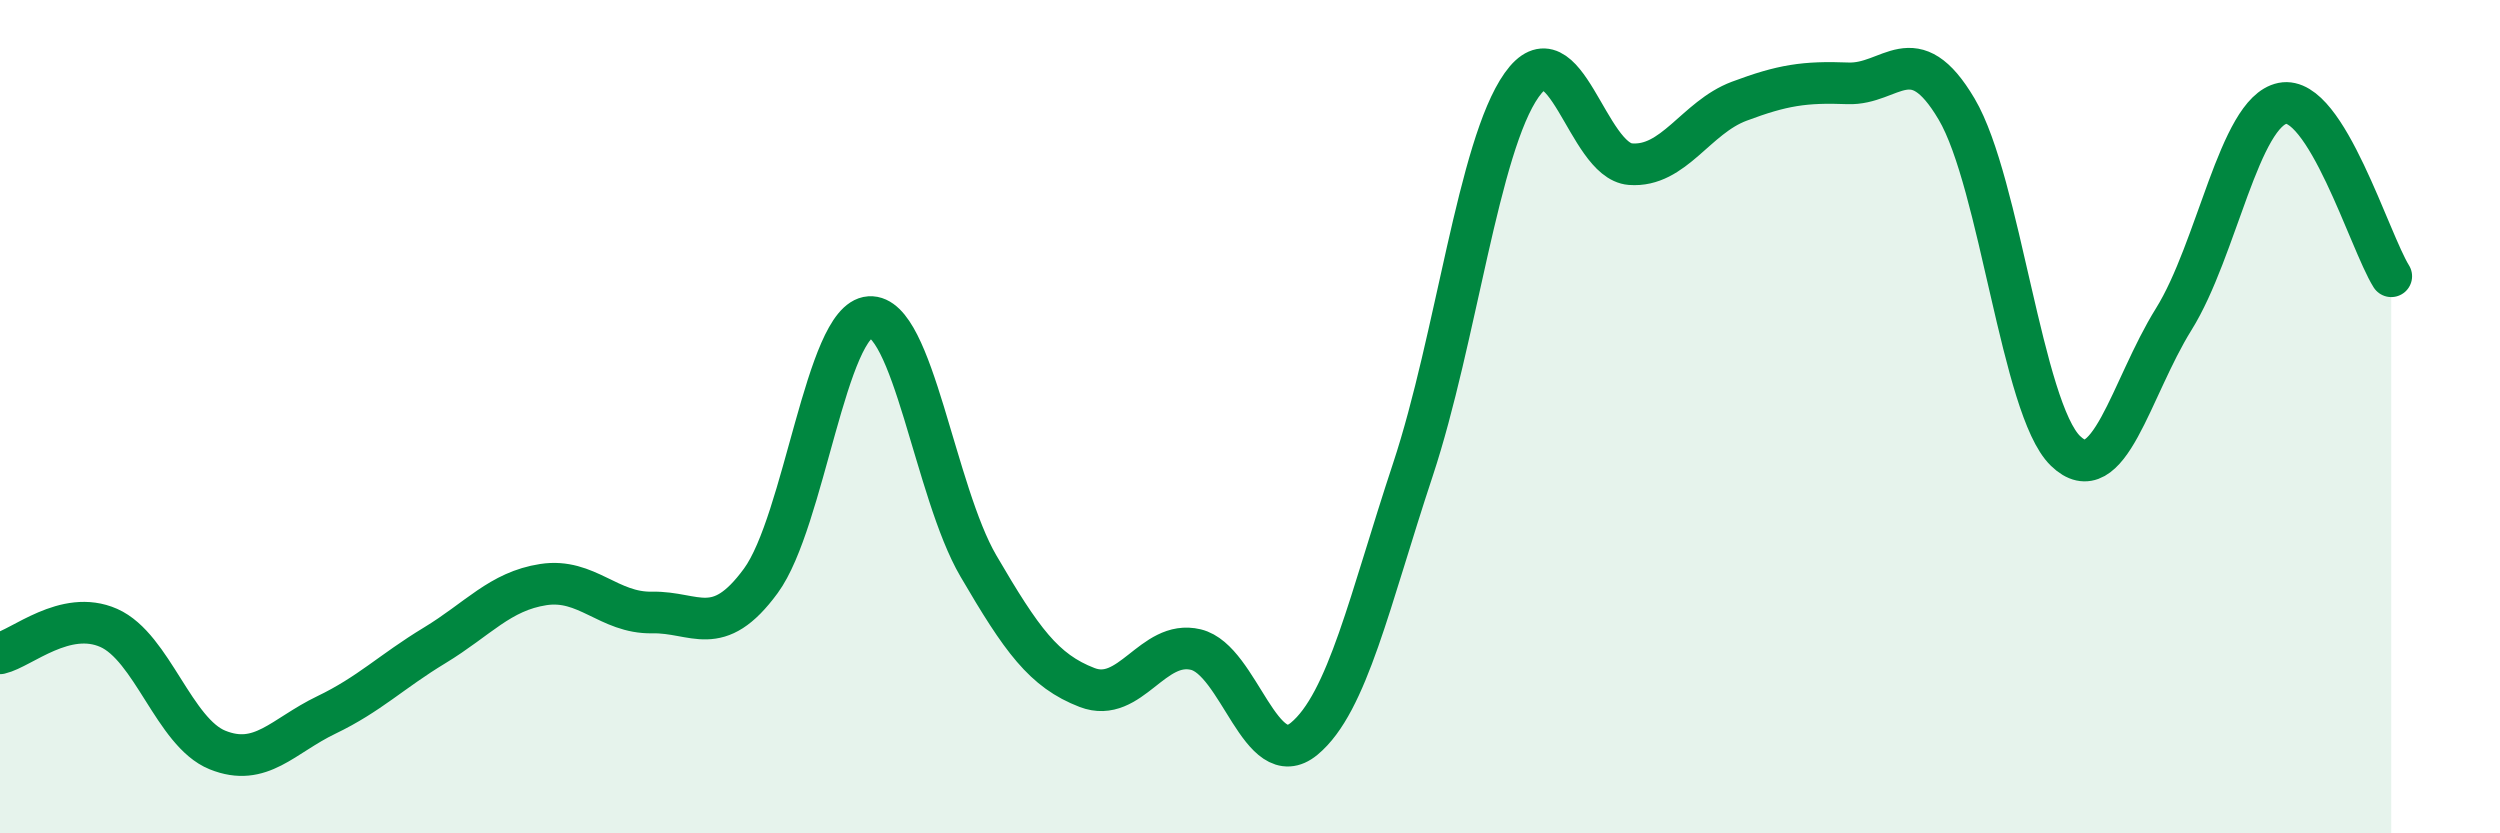
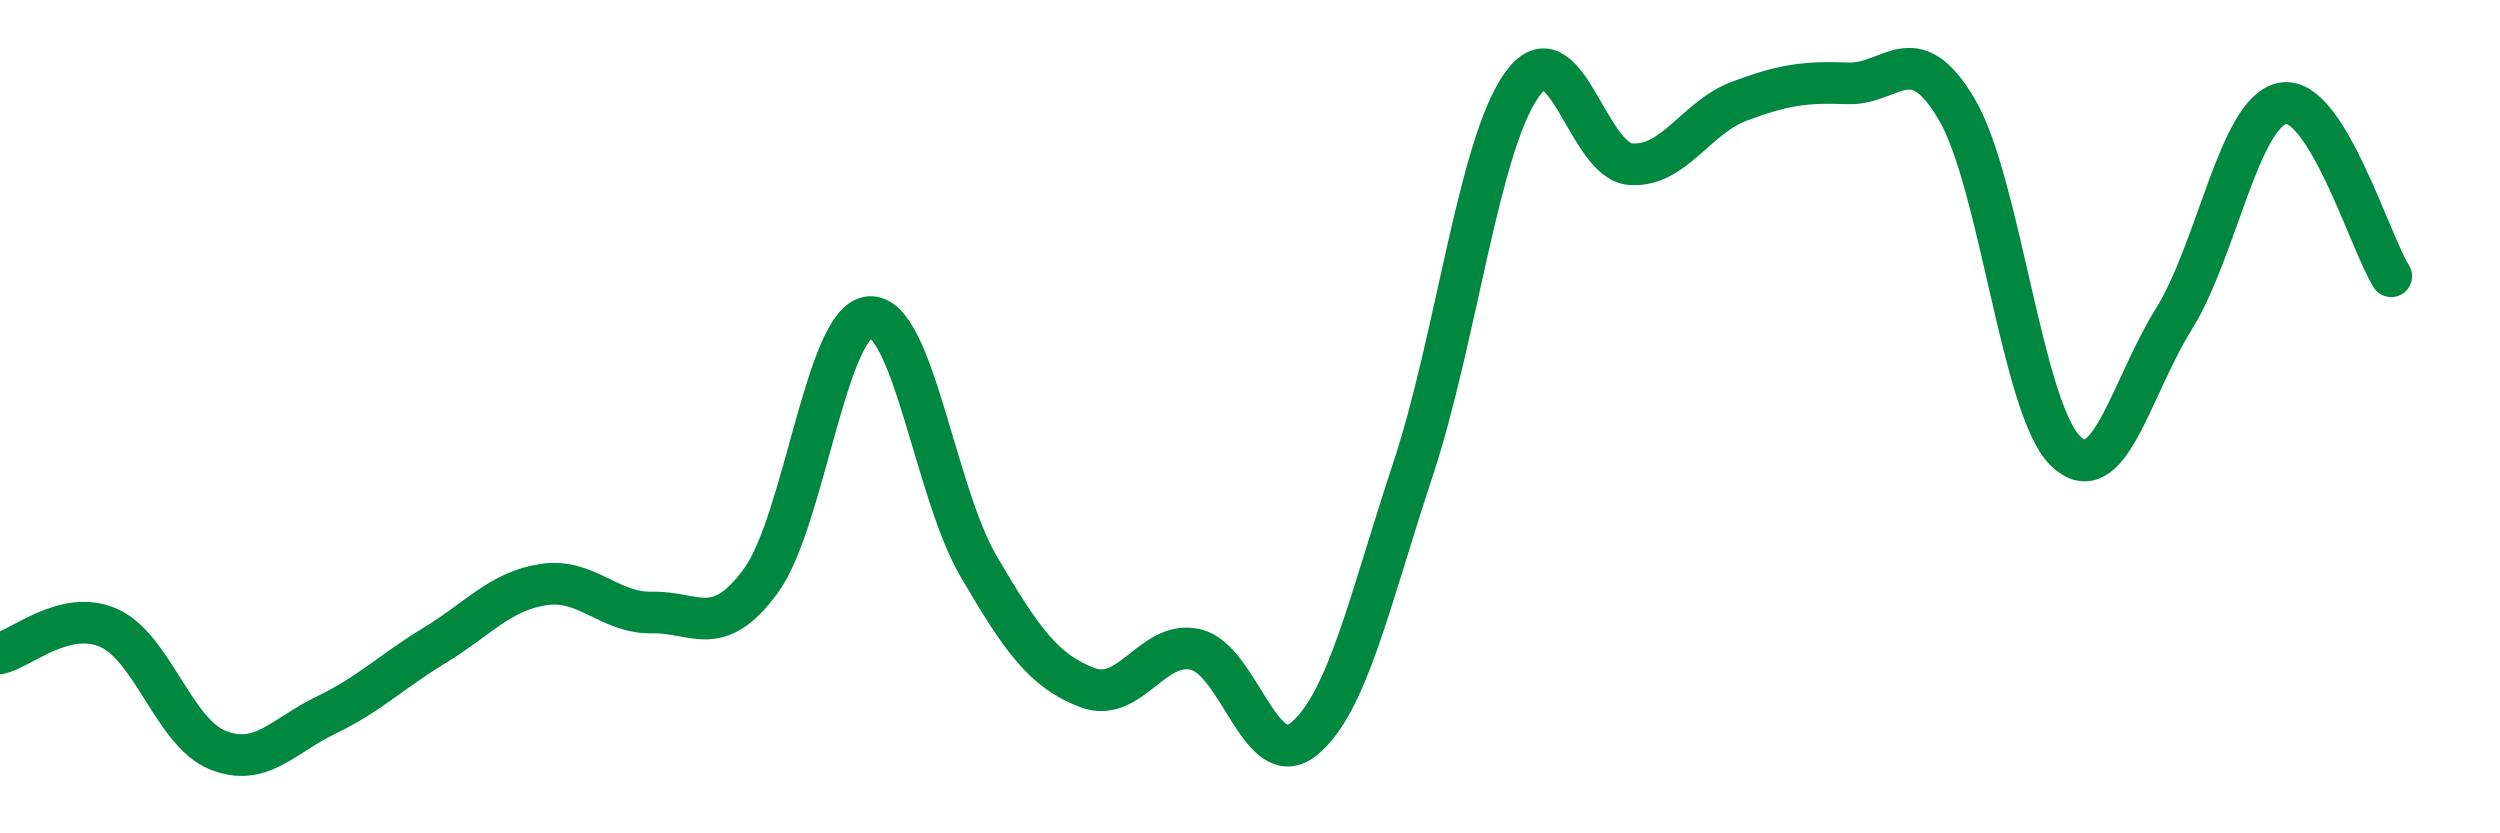
<svg xmlns="http://www.w3.org/2000/svg" width="60" height="20" viewBox="0 0 60 20">
-   <path d="M 0,15.68 C 0.52,15.56 1.57,14.61 2.61,15.07 C 3.65,15.53 4.18,17.58 5.22,18 C 6.26,18.42 6.79,17.66 7.83,17.16 C 8.87,16.66 9.39,16.12 10.43,15.49 C 11.47,14.86 12,14.19 13.04,14.03 C 14.08,13.87 14.61,14.72 15.65,14.7 C 16.69,14.68 17.22,15.36 18.26,13.94 C 19.3,12.52 19.83,7.68 20.87,7.61 C 21.91,7.54 22.44,11.8 23.48,13.58 C 24.52,15.36 25.05,16.1 26.09,16.5 C 27.13,16.9 27.66,15.34 28.7,15.59 C 29.74,15.84 30.26,18.59 31.3,17.73 C 32.34,16.87 32.87,14.41 33.91,11.27 C 34.95,8.13 35.48,3.51 36.52,2.04 C 37.56,0.57 38.09,3.86 39.13,3.94 C 40.17,4.02 40.7,2.82 41.74,2.43 C 42.78,2.04 43.31,1.96 44.35,2 C 45.39,2.04 45.92,0.86 46.96,2.62 C 48,4.38 48.53,9.81 49.57,10.82 C 50.61,11.83 51.13,9.33 52.17,7.66 C 53.21,5.99 53.74,2.69 54.78,2.48 C 55.82,2.27 56.87,5.8 57.39,6.63L57.39 20L0 20Z" fill="#008740" opacity="0.1" stroke-linecap="round" stroke-linejoin="round" />
  <path d="M 0,15.68 C 0.52,15.56 1.57,14.61 2.61,15.07 C 3.65,15.53 4.18,17.58 5.22,18 C 6.26,18.42 6.79,17.66 7.83,17.16 C 8.87,16.66 9.39,16.12 10.43,15.49 C 11.47,14.86 12,14.19 13.04,14.03 C 14.08,13.87 14.61,14.72 15.65,14.7 C 16.69,14.68 17.22,15.36 18.26,13.94 C 19.3,12.52 19.83,7.68 20.87,7.61 C 21.91,7.54 22.44,11.8 23.48,13.58 C 24.52,15.36 25.05,16.1 26.09,16.5 C 27.13,16.9 27.66,15.34 28.7,15.59 C 29.74,15.84 30.26,18.59 31.3,17.73 C 32.34,16.87 32.87,14.41 33.91,11.27 C 34.95,8.13 35.48,3.51 36.52,2.04 C 37.56,0.57 38.09,3.86 39.13,3.94 C 40.17,4.02 40.7,2.82 41.74,2.43 C 42.78,2.04 43.31,1.96 44.35,2 C 45.39,2.04 45.92,0.86 46.96,2.62 C 48,4.38 48.53,9.81 49.57,10.82 C 50.61,11.83 51.13,9.33 52.17,7.66 C 53.21,5.99 53.74,2.69 54.78,2.48 C 55.82,2.27 56.87,5.8 57.39,6.63" stroke="#008740" stroke-width="1" fill="none" stroke-linecap="round" stroke-linejoin="round" />
</svg>